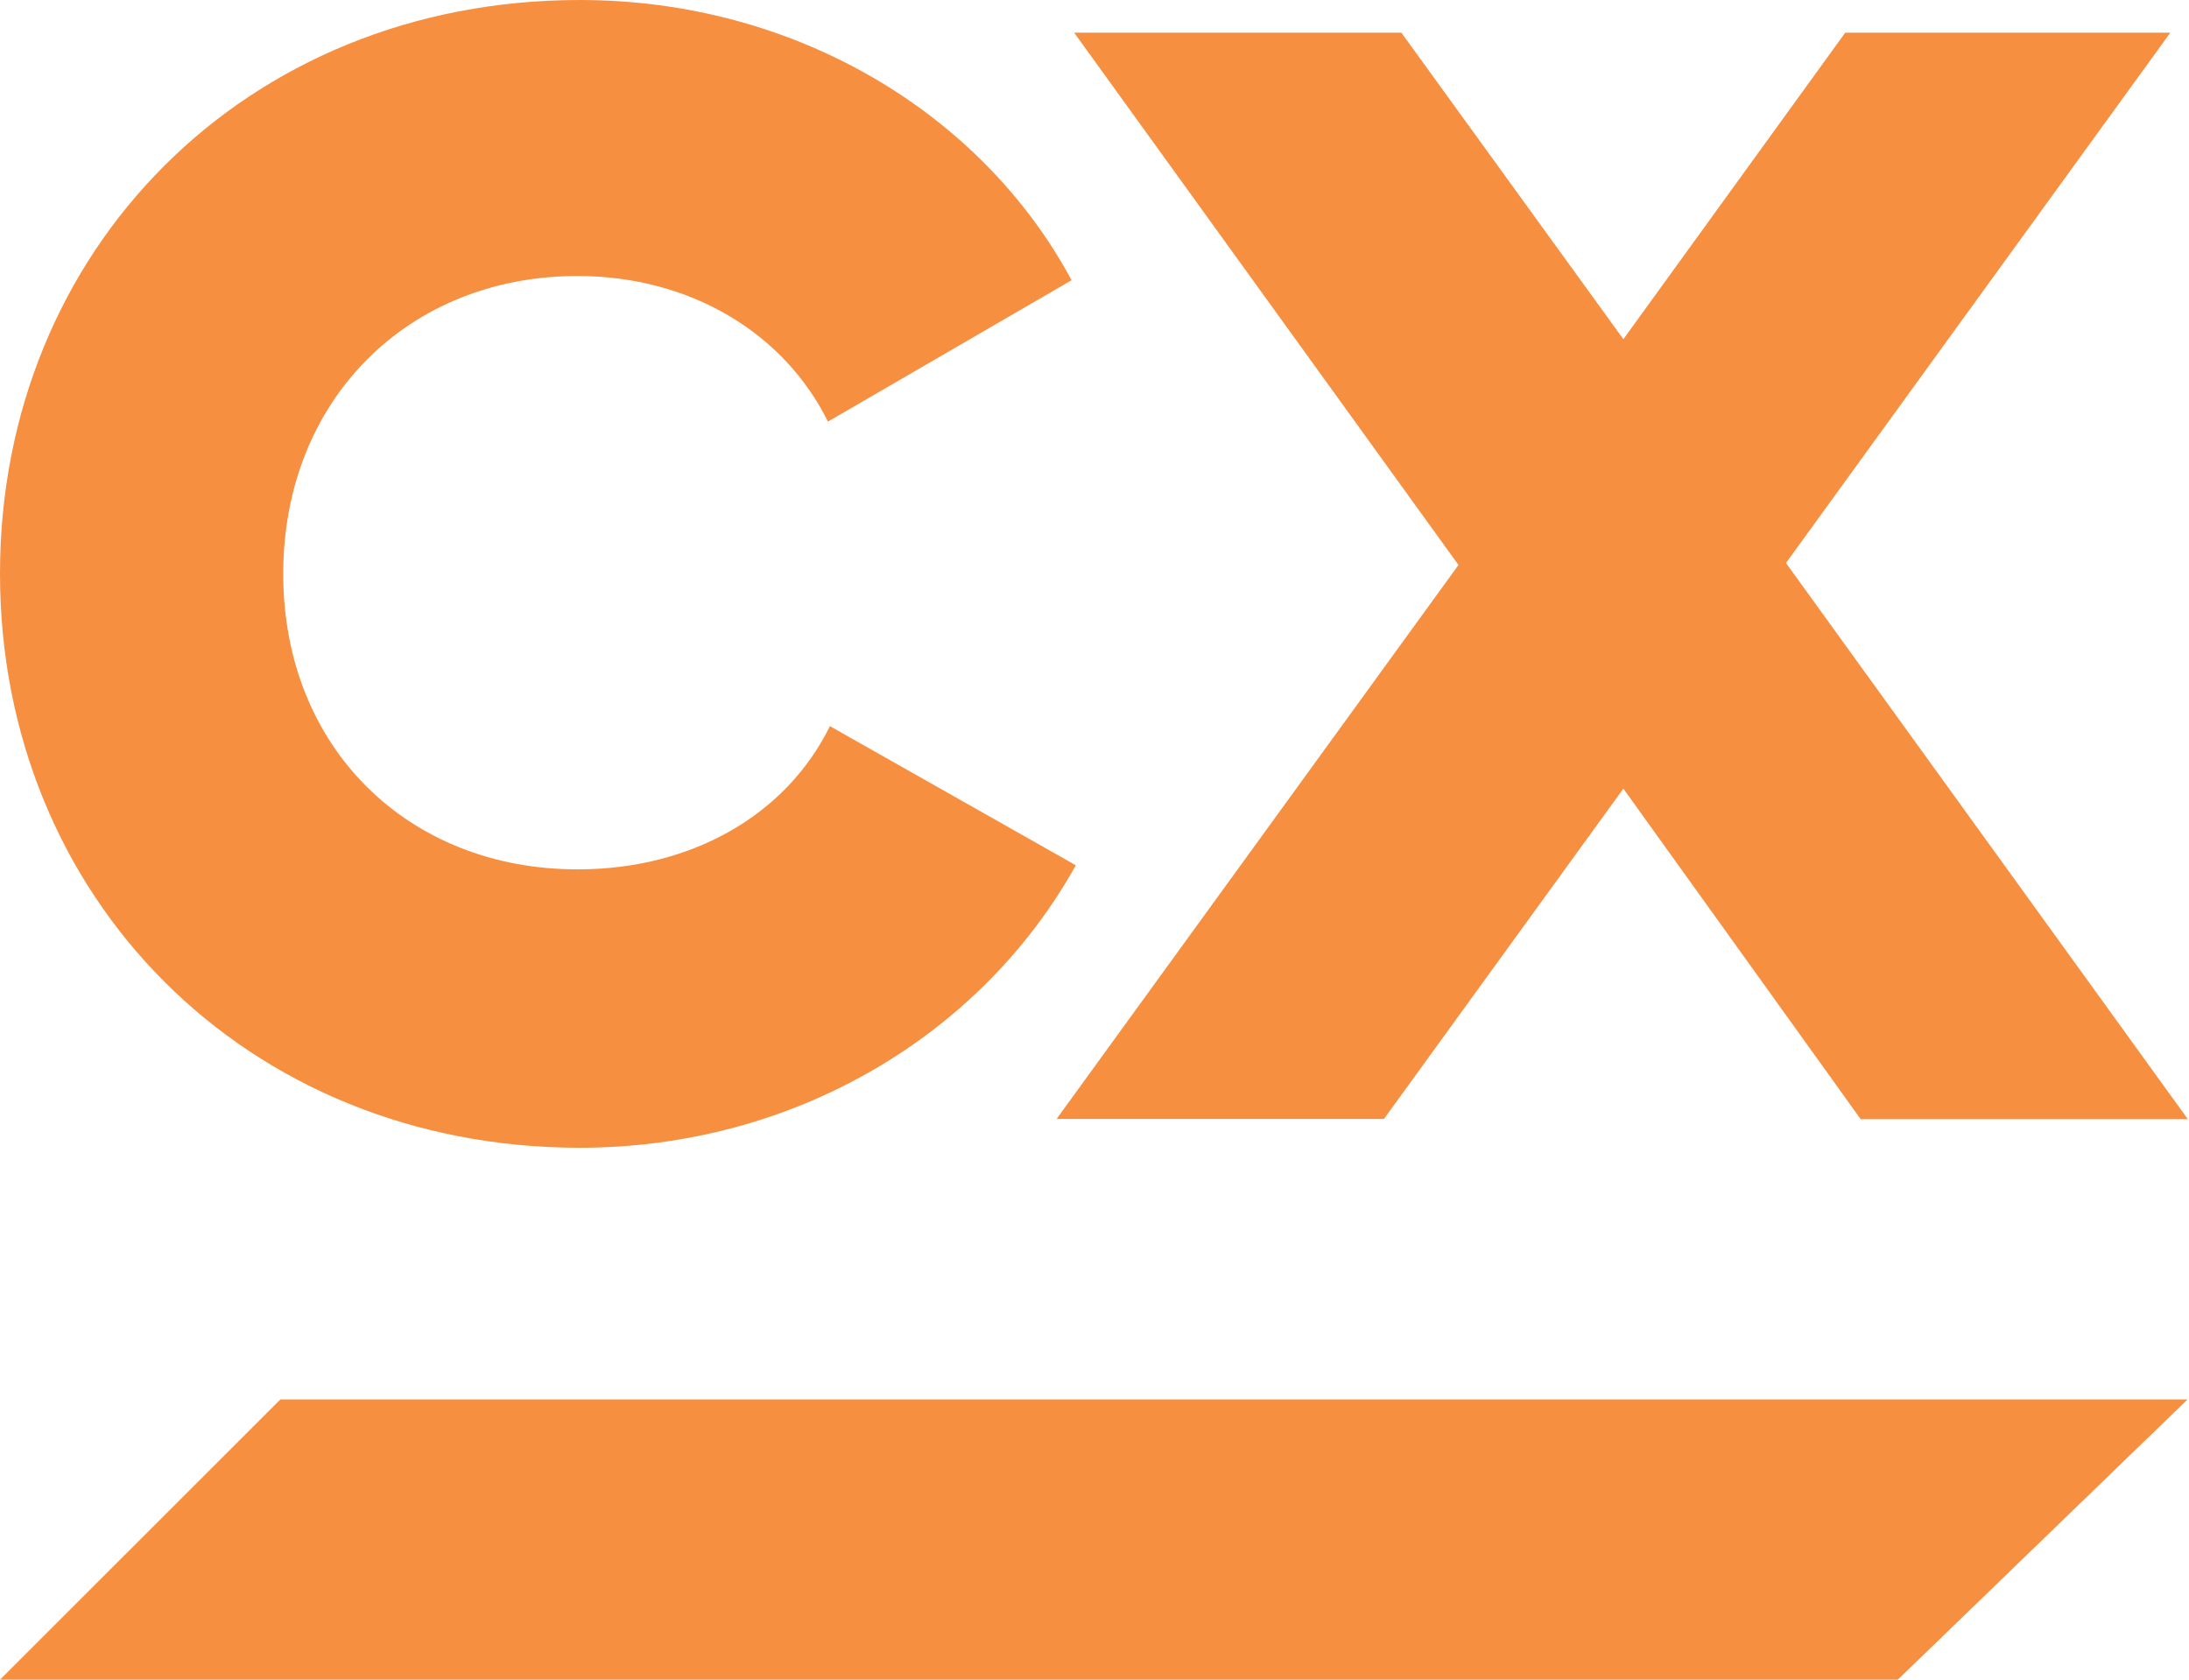
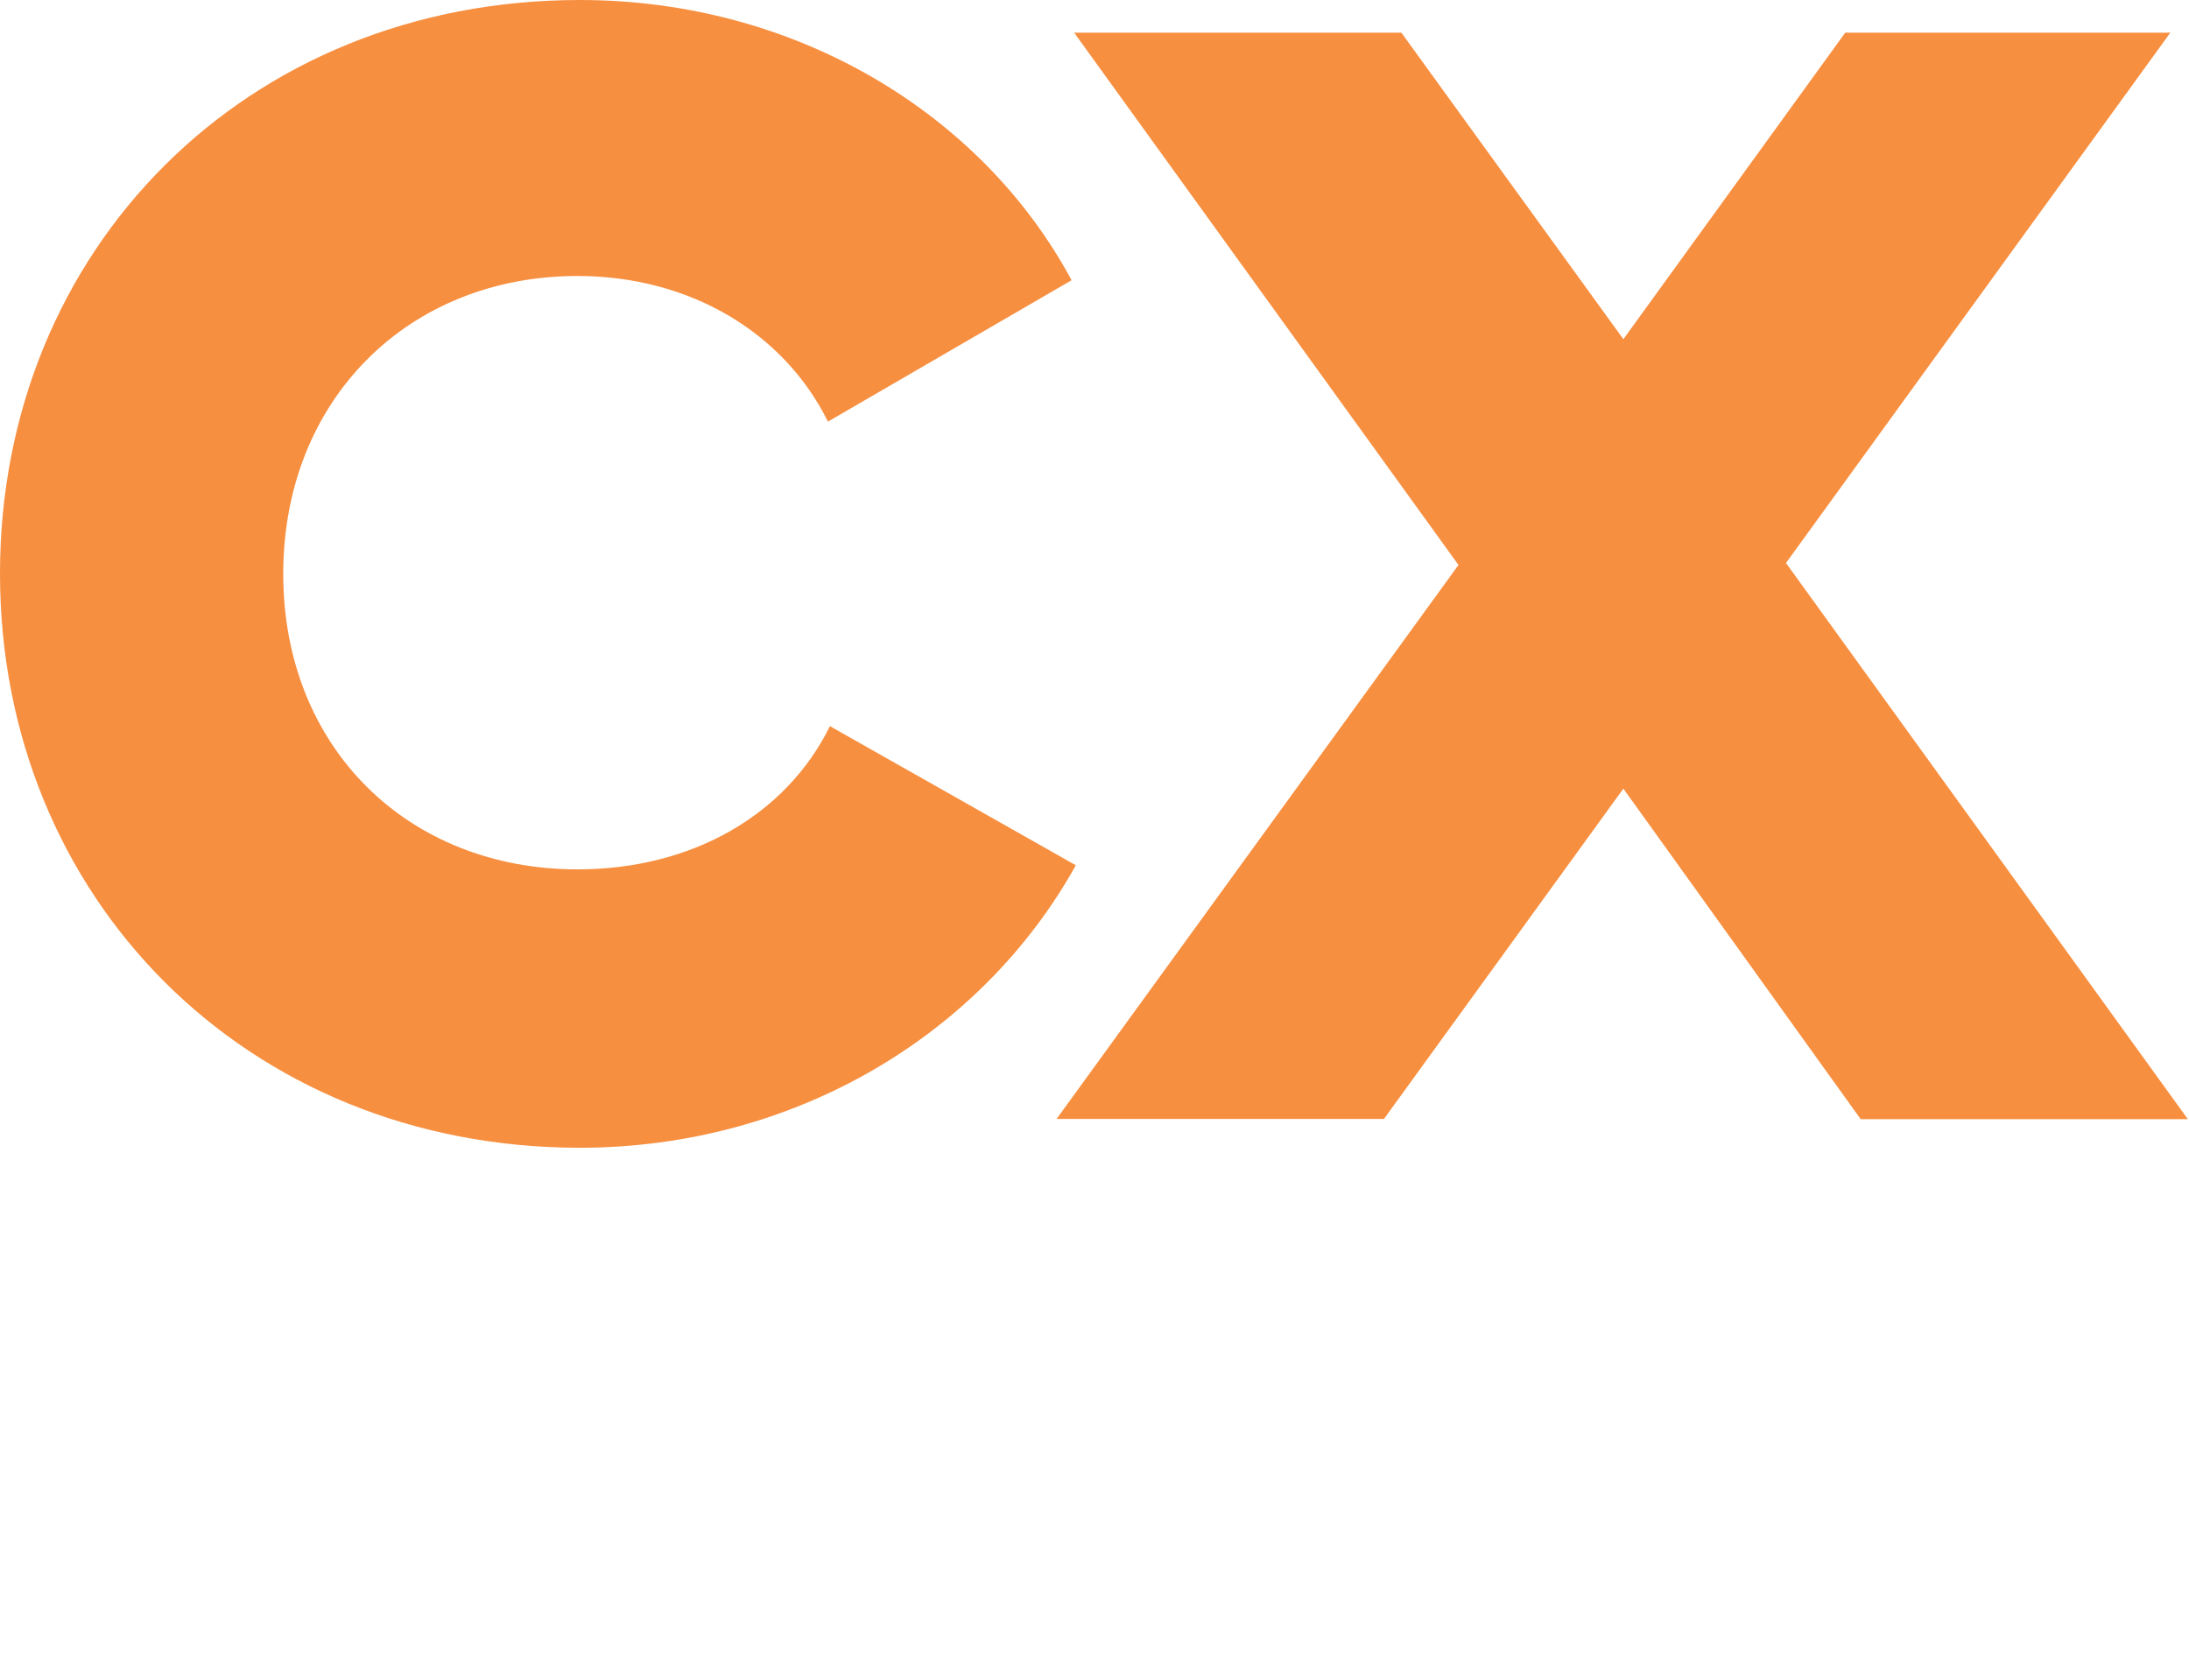
<svg xmlns="http://www.w3.org/2000/svg" version="1.2" viewBox="0 0 1548 1188" width="1548" height="1188">
  <title>cxapp-svg</title>
  <style>
		.s0 { fill: #f78f40 } 
	</style>
-   <path id="Layer" class="s0" d="m1547 989.8l-204.9 198.2h-1342.1l198.3-198.2z" />
  <path id="Layer" class="s0" d="m0 405.7c0-229 173.9-405.7 410-405.7 152.1 0 284.1 79.8 347.8 198.2l-172.3 100c-31.2-63.1-97.9-103-177.1-103-119.7 0-208.1 87.6-208.1 210.7 0 123.1 88.4 209 208.1 209 80.6 0 147.5-38.3 178.5-101.3l173.9 98.4c-66.7 119.9-198.9 199.8-351 199.8-235.9-0.2-409.8-177.1-409.8-406.1z" />
  <path id="Layer" class="s0" d="m1315.7 791.4l-167.7-233.6-169.3 233.6h-231.5l284.2-391.8-271.8-376.5h231.4l157 216.8 156.9-216.8h229.9l-271.8 375.1 284.2 393.4h-231.5z" />
</svg>